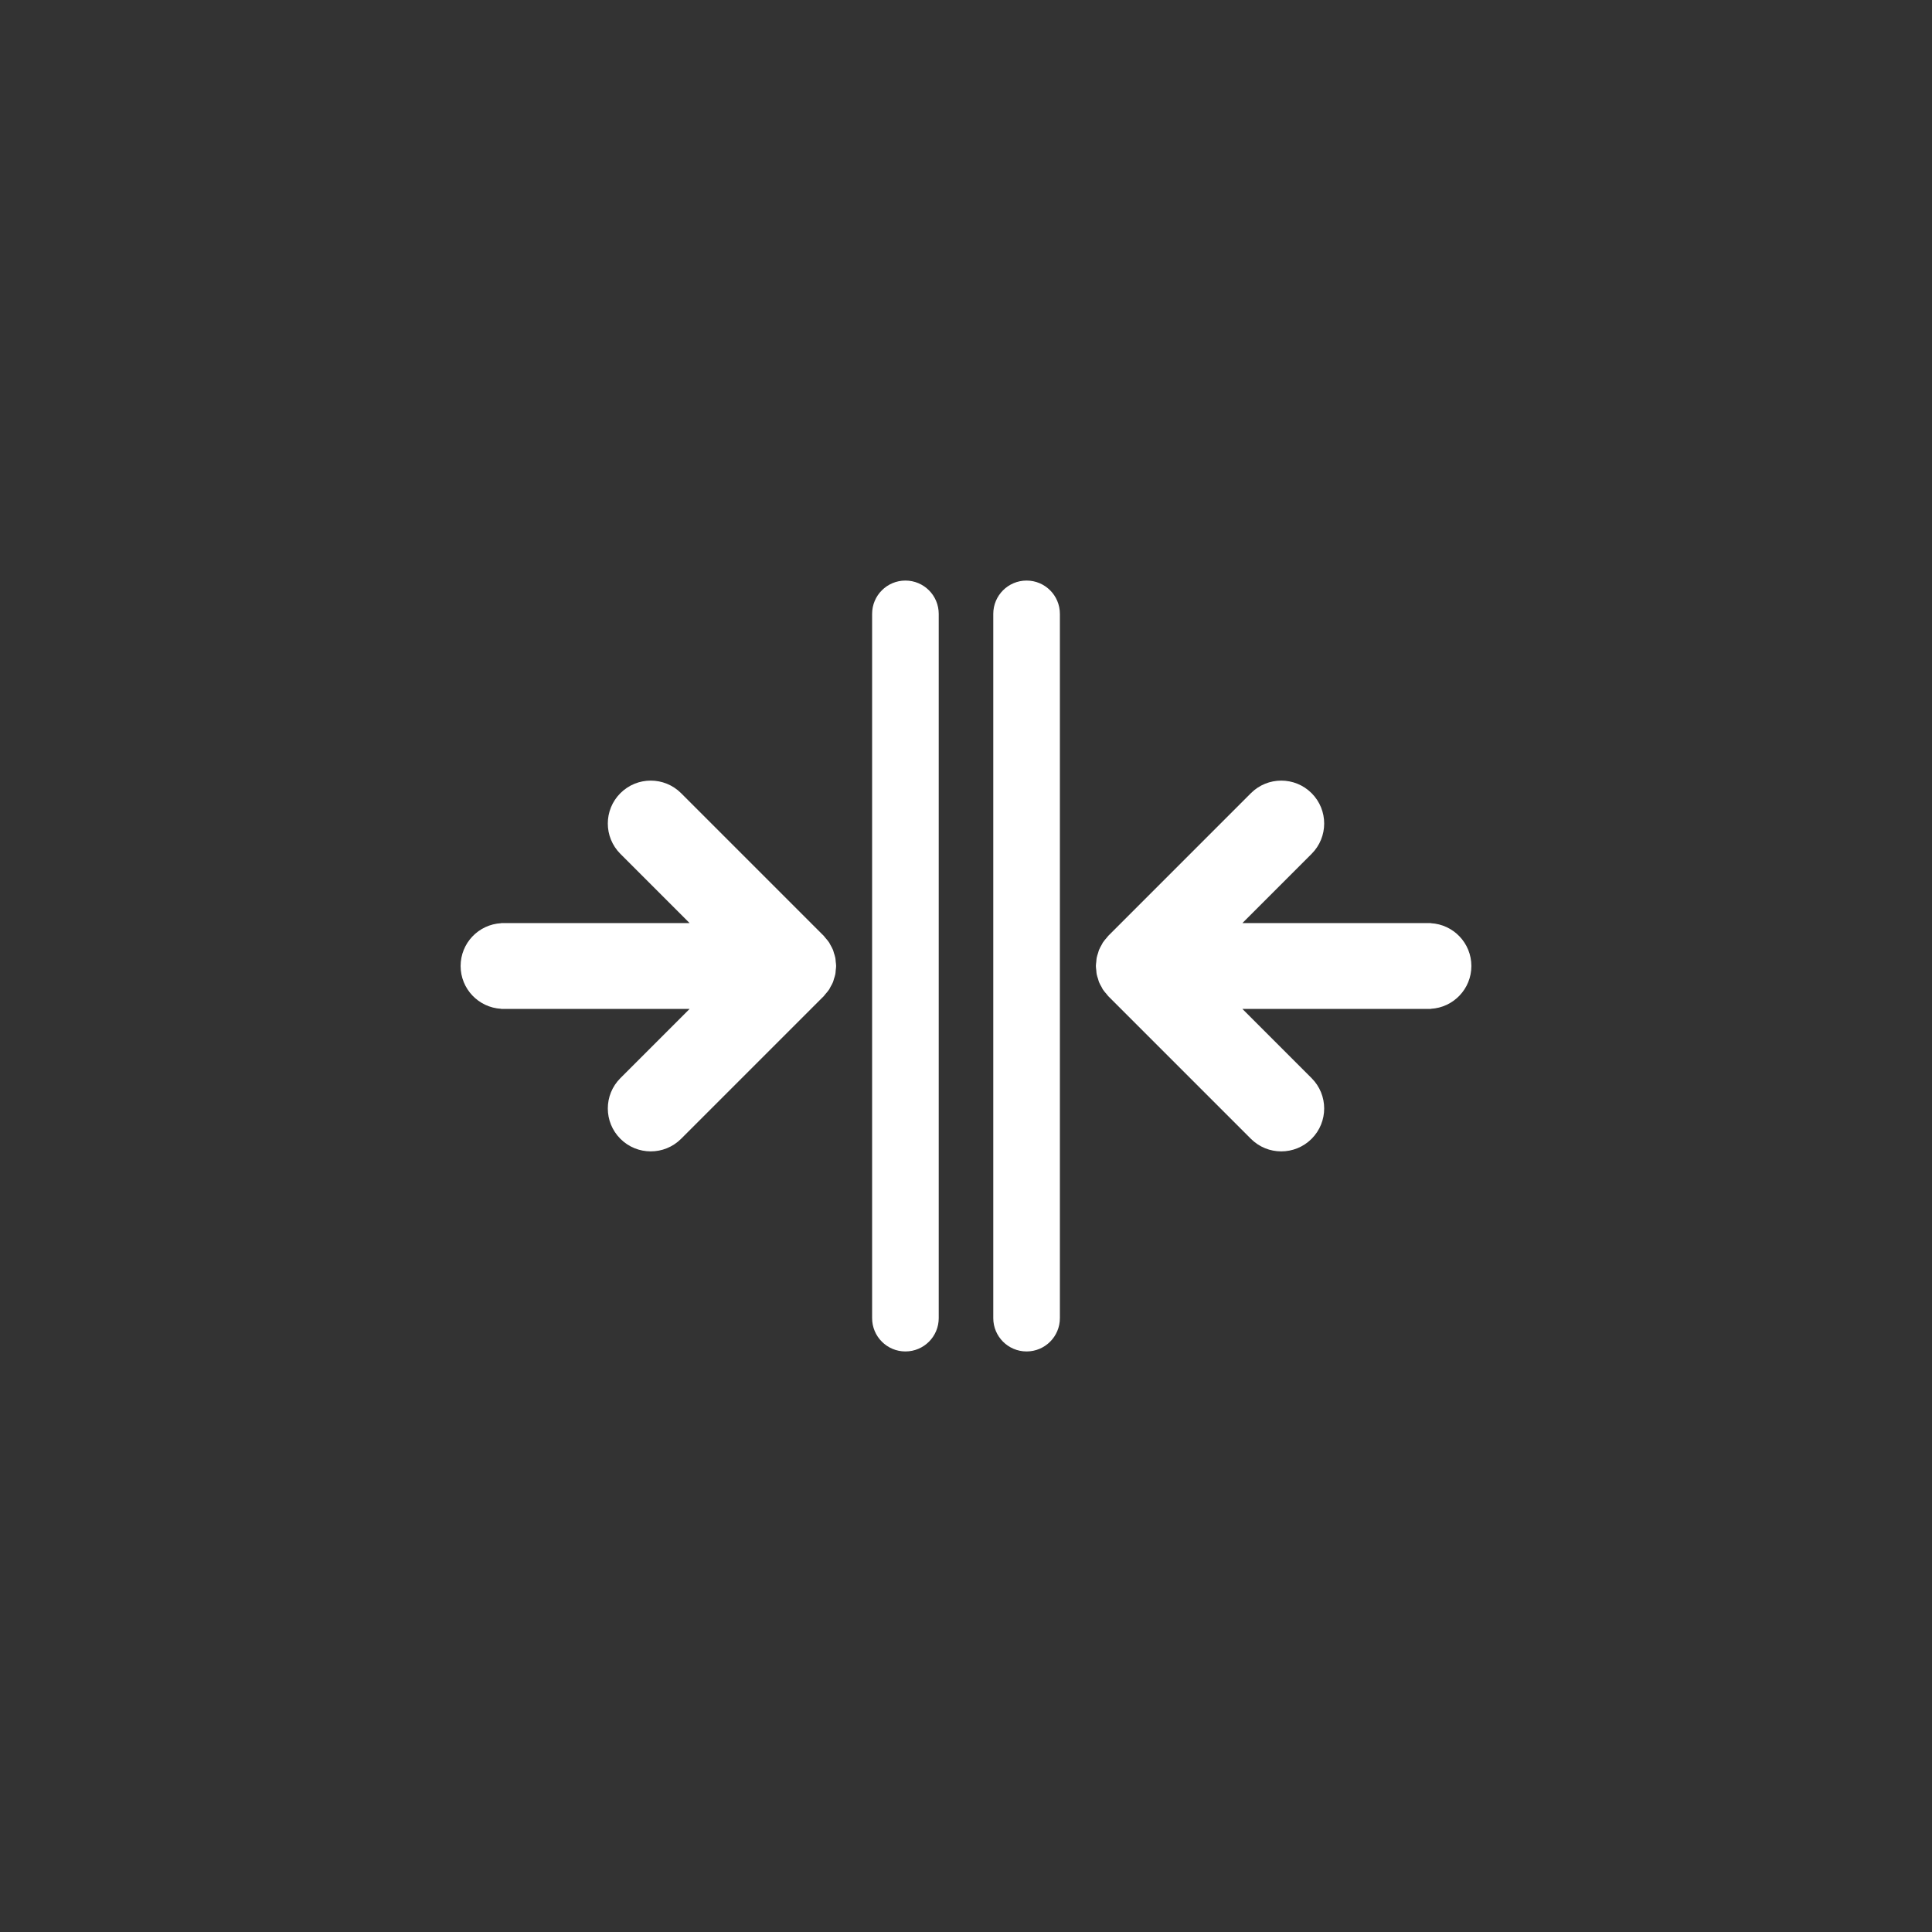
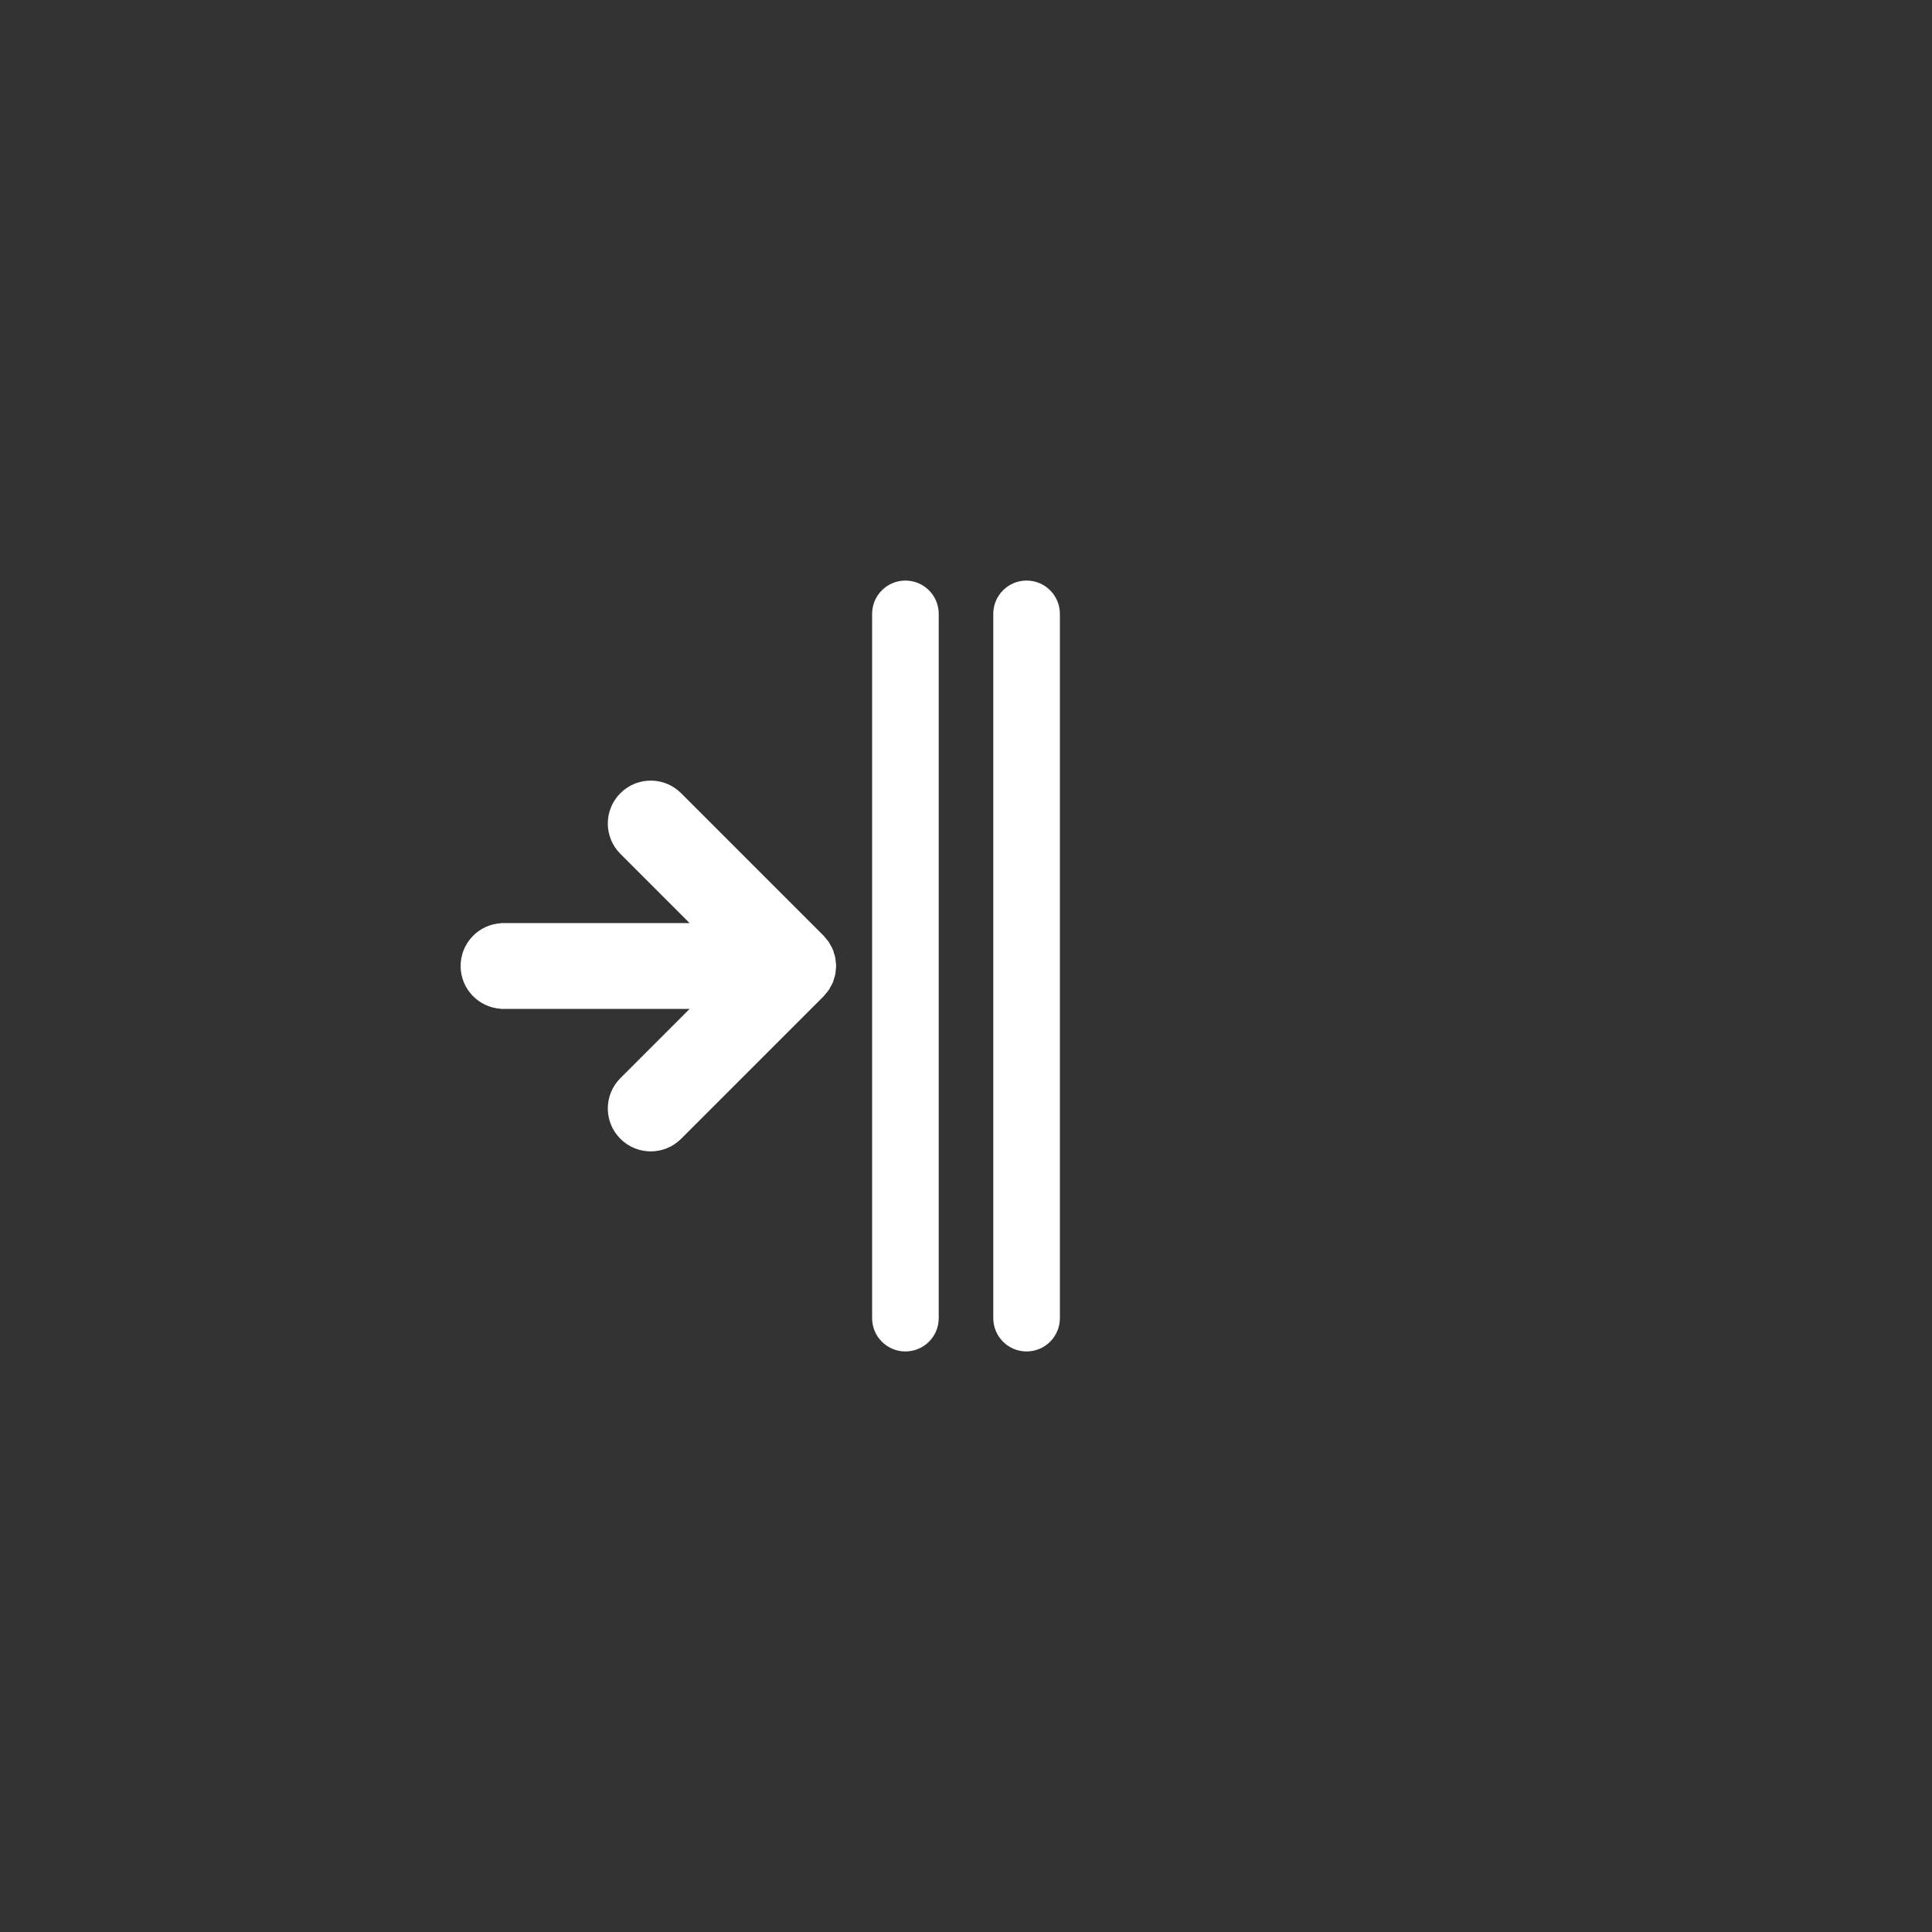
<svg xmlns="http://www.w3.org/2000/svg" version="1.1" id="Layer_1" x="0px" y="0px" width="503.092px" height="503.092px" viewBox="0 0 503.092 503.092" enable-background="new 0 0 503.092 503.092" xml:space="preserve">
  <rect x="0" y="0" width="503.092" height="503.092" fill="#333333" stroke="none" />
  <path fill="#FFFFFF" d="M217.521,249.438c-0.088-0.452-0.24-0.899-0.389-1.342c-0.074-0.233-0.119-0.479-0.207-0.705   c-0.195-0.478-0.461-0.936-0.719-1.393c-0.104-0.176-0.176-0.363-0.285-0.537c-0.303-0.459-0.672-0.878-1.037-1.299   c-0.126-0.143-0.214-0.296-0.348-0.428l0.004-0.002l-37.186-37.19c-4.363-4.36-11.44-4.36-15.803,0   c-4.369,4.366-4.369,11.44,0,15.804l18.02,18.025H130.5v0.03c-5.883,0.321-10.555,5.181-10.555,11.145   c0,5.958,4.672,10.821,10.555,11.144v0.033h49.072l-18.02,18.021c-4.369,4.363-4.369,11.435,0,15.803   c4.362,4.359,11.439,4.363,15.803,0l37.186-37.186l-0.004-0.004c0.145-0.146,0.242-0.316,0.377-0.469   c0.361-0.408,0.712-0.814,1.006-1.256c0.121-0.186,0.201-0.393,0.305-0.582c0.254-0.442,0.514-0.883,0.701-1.35   c0.092-0.234,0.137-0.486,0.211-0.729c0.145-0.434,0.301-0.87,0.385-1.32c0.063-0.307,0.063-0.625,0.094-0.939   c0.039-0.389,0.109-0.778,0.109-1.167c0-0.393-0.07-0.778-0.109-1.169C217.584,250.059,217.584,249.747,217.521,249.438z" />
-   <path fill="#FFFFFF" d="M372.59,240.401v-0.03h-49.069l18.018-18.025c4.37-4.363,4.37-11.438,0-15.804   c-4.361-4.36-11.438-4.36-15.802,0l-37.185,37.19l0.003,0.002c-0.133,0.132-0.222,0.285-0.348,0.428   c-0.365,0.421-0.735,0.84-1.036,1.299c-0.111,0.174-0.182,0.361-0.286,0.537c-0.258,0.457-0.523,0.915-0.718,1.393   c-0.089,0.227-0.134,0.472-0.209,0.705c-0.147,0.442-0.3,0.89-0.389,1.342c-0.062,0.31-0.062,0.621-0.093,0.939   c-0.039,0.391-0.109,0.776-0.109,1.169c0,0.389,0.07,0.778,0.109,1.167c0.031,0.314,0.031,0.633,0.093,0.939   c0.085,0.45,0.241,0.887,0.386,1.32c0.074,0.242,0.119,0.494,0.212,0.729c0.187,0.467,0.446,0.907,0.7,1.35   c0.105,0.189,0.184,0.396,0.305,0.582c0.294,0.441,0.646,0.848,1.007,1.256c0.132,0.152,0.23,0.322,0.376,0.469l-0.003,0.004   l37.185,37.186c4.364,4.363,11.44,4.359,15.802,0c4.37-4.368,4.37-11.439,0-15.803l-18.018-18.021h49.069v-0.033   c5.885-0.322,10.556-5.186,10.556-11.144C383.146,245.582,378.475,240.723,372.59,240.401z" />
  <path fill="#FFFFFF" d="M235.771,151.178c-4.791,0-8.673,3.882-8.673,8.673v183.39c0,4.792,3.882,8.675,8.673,8.675   c4.79,0,8.673-3.883,8.673-8.675v-183.39C244.443,155.06,240.561,151.178,235.771,151.178z" />
  <path fill="#FFFFFF" d="M267.322,151.178c-4.792,0-8.674,3.882-8.674,8.673v183.39c0,4.792,3.882,8.675,8.674,8.675   c4.79,0,8.673-3.883,8.673-8.675v-183.39C275.995,155.06,272.112,151.178,267.322,151.178z" />
</svg>